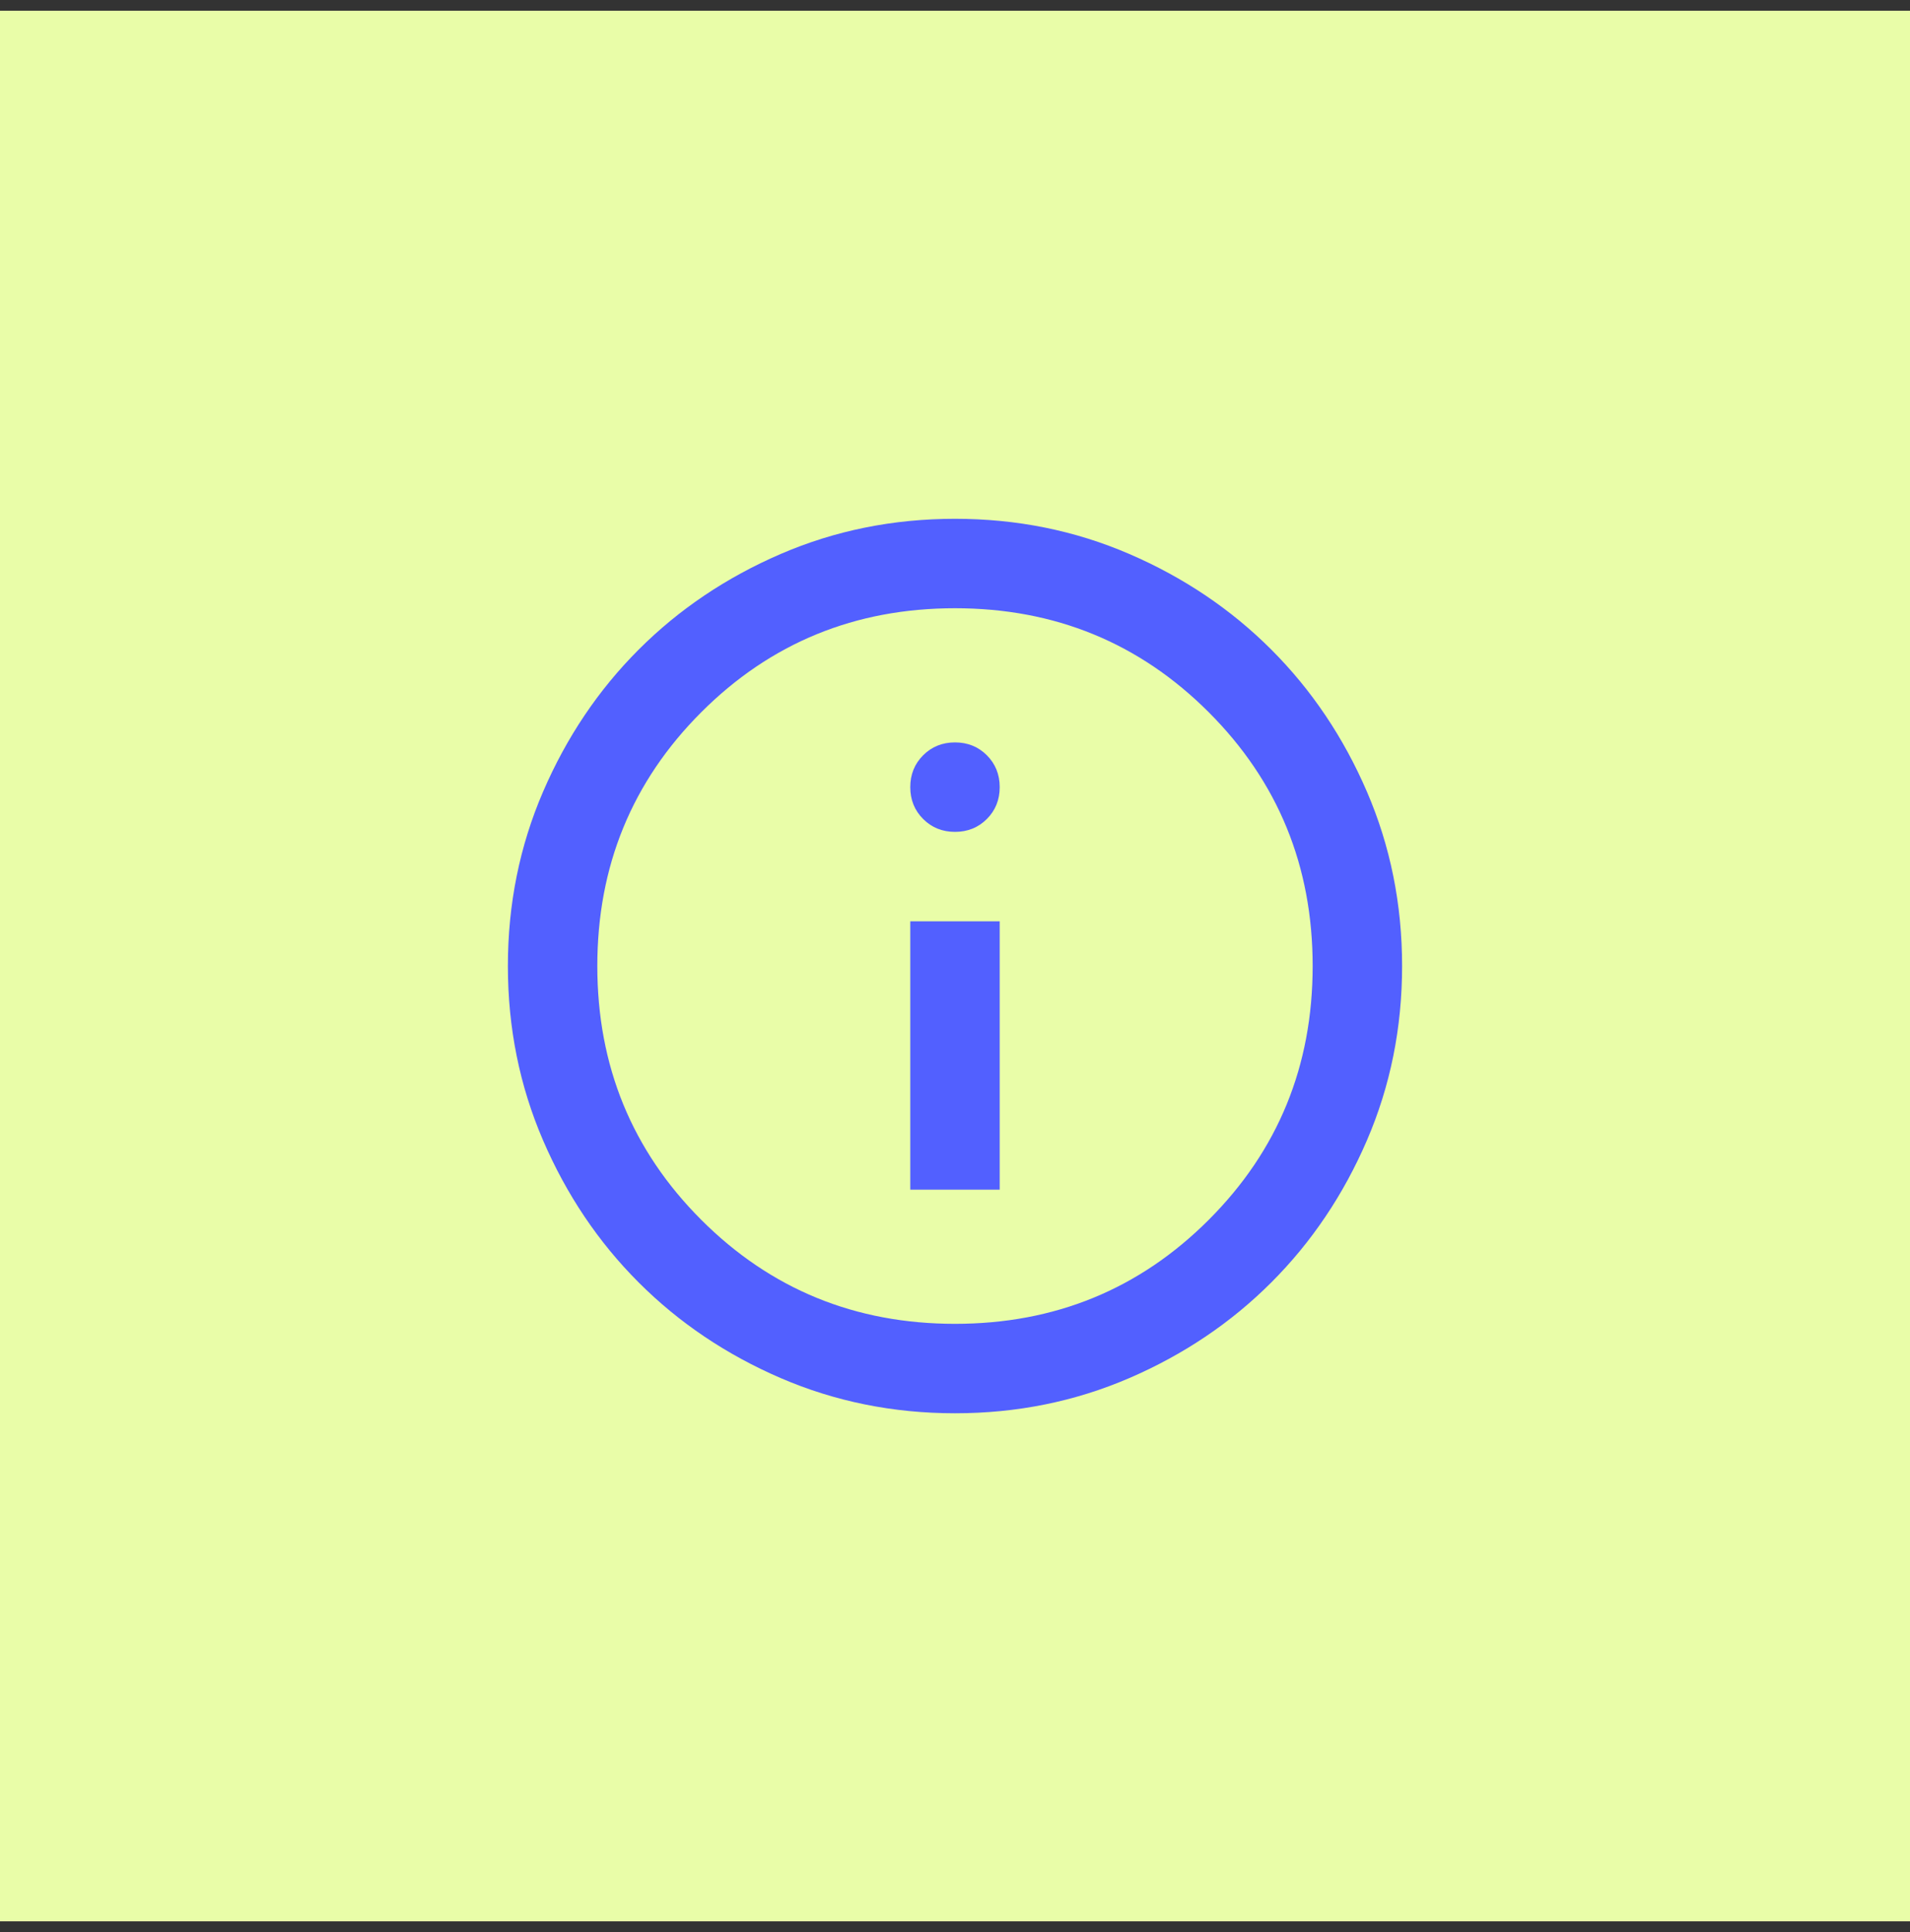
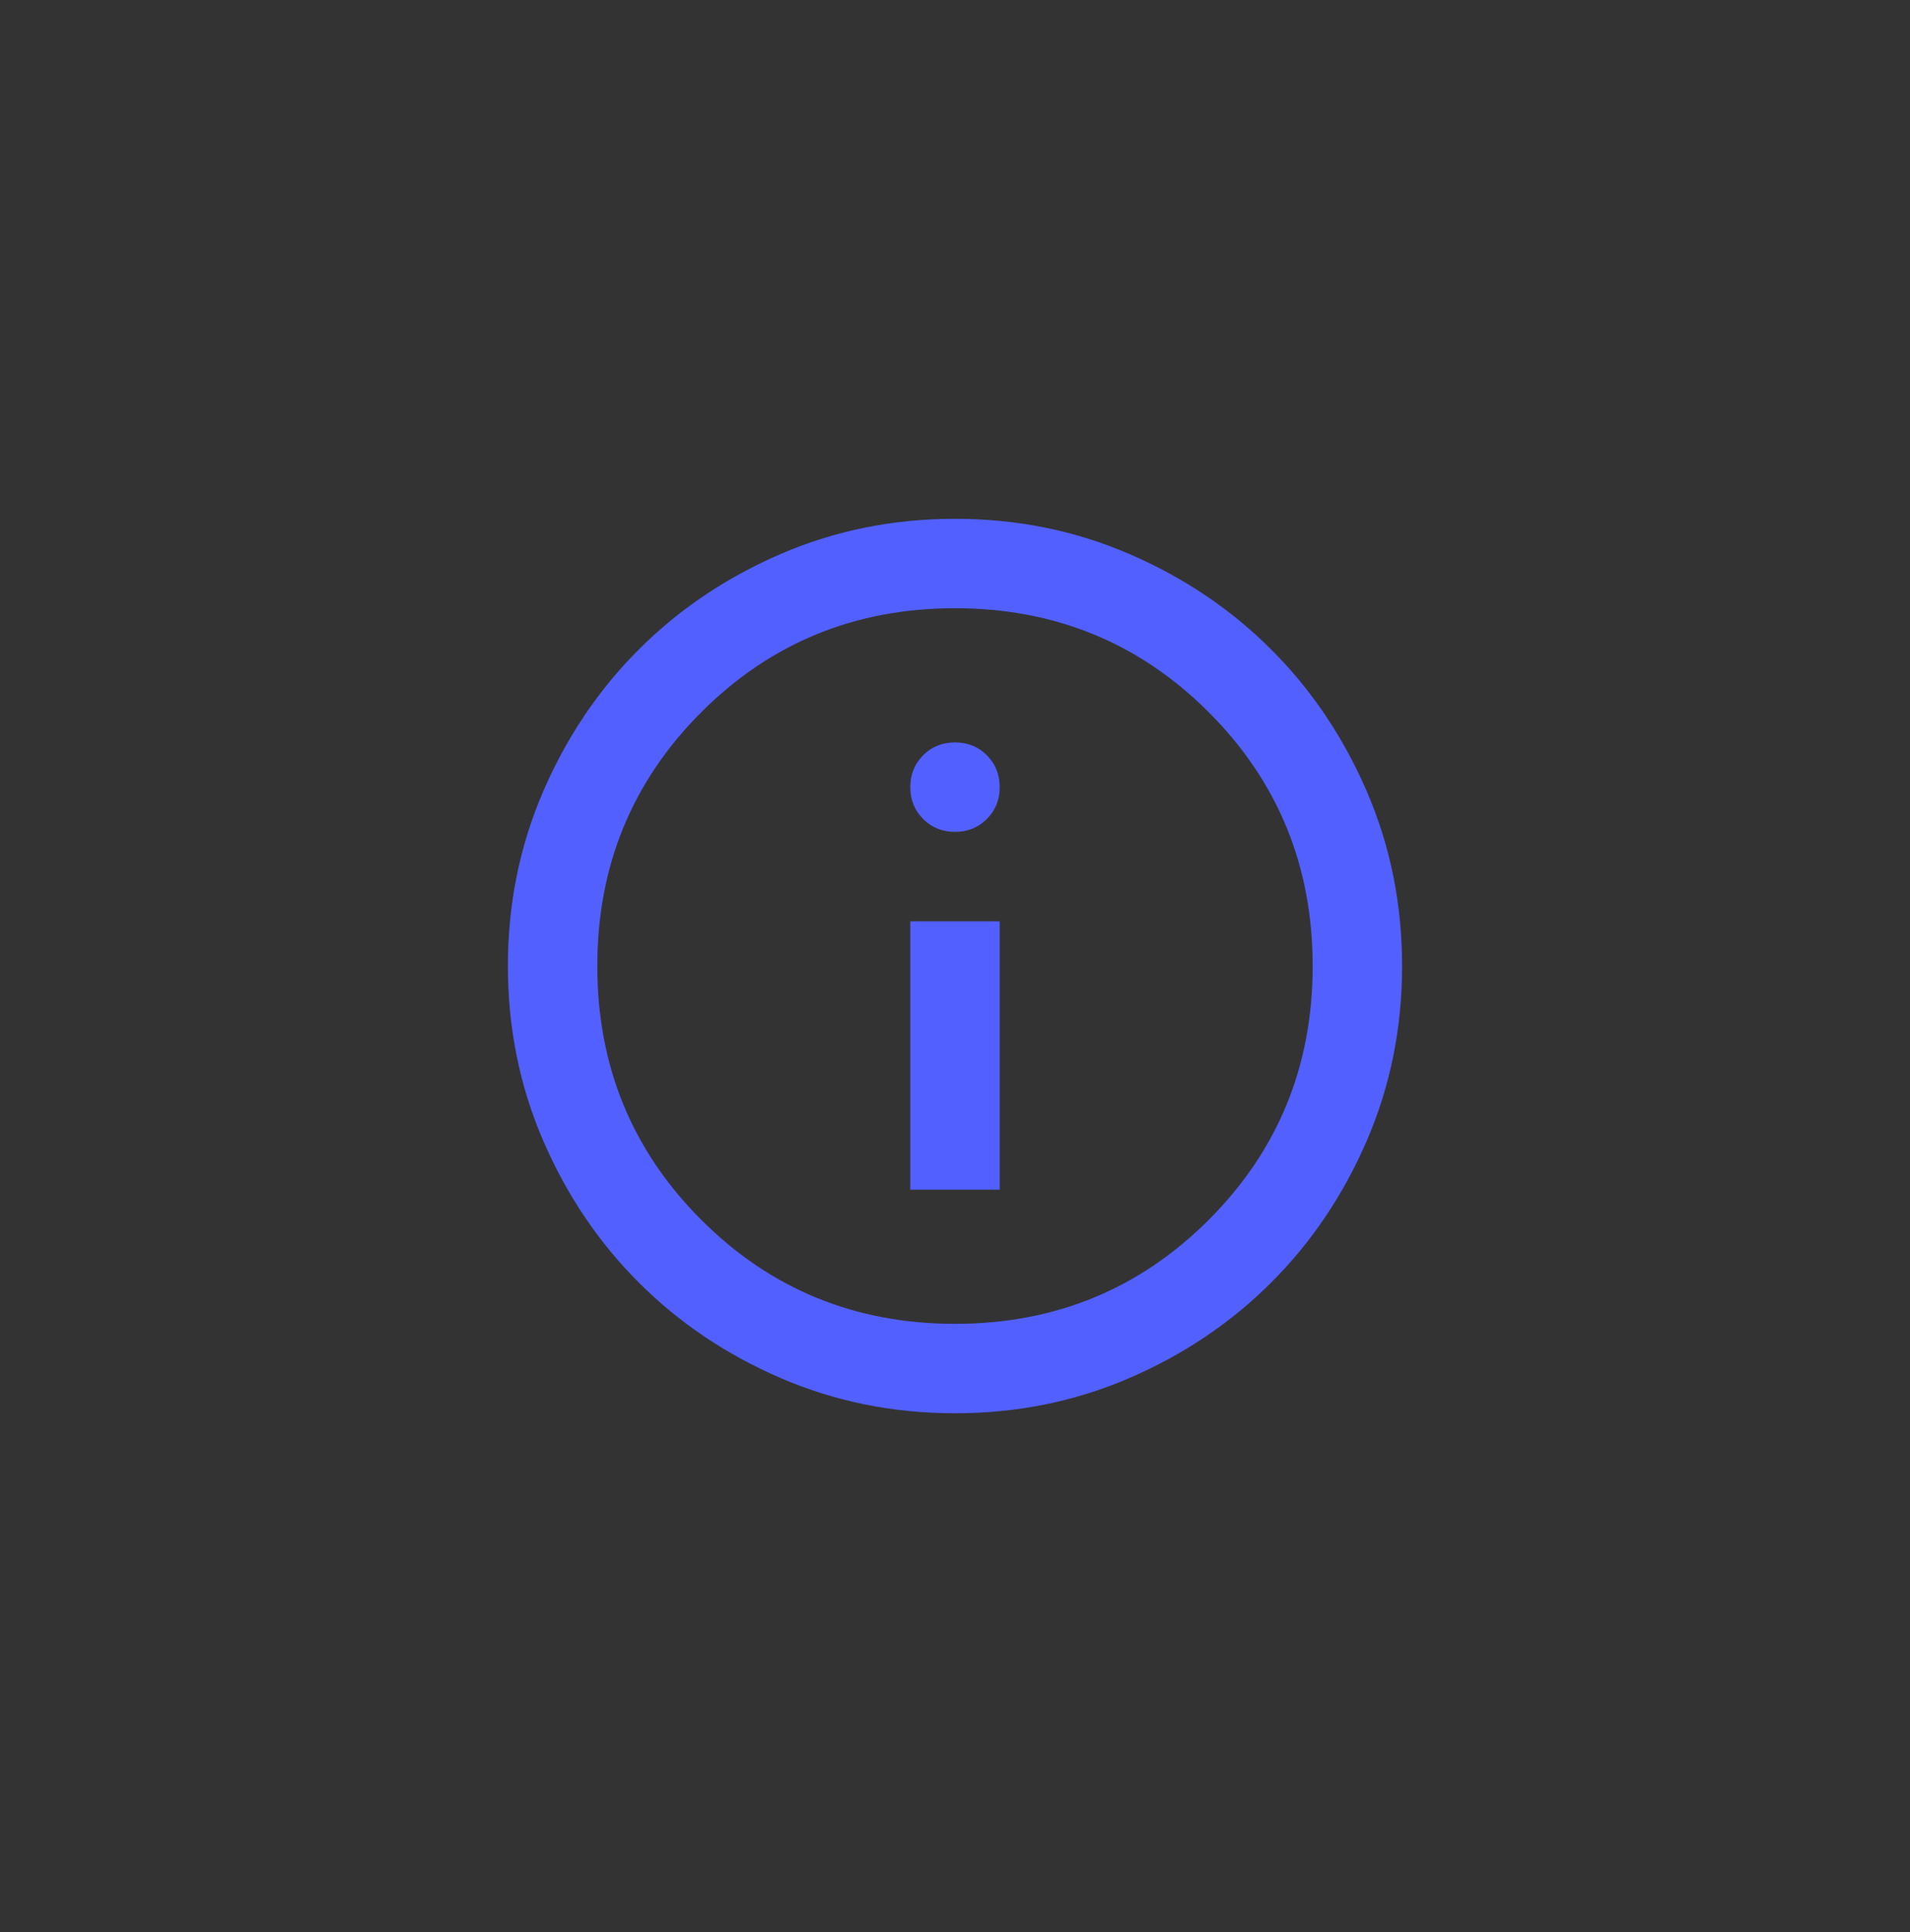
<svg xmlns="http://www.w3.org/2000/svg" width="89" height="90" viewBox="0 0 89 90" fill="none">
  <rect x="0" y="0" width="89" height="90" fill="#333333" stroke="none" />
-   <rect y="0.5" width="89" height="89" fill="#E9FDA8" />
  <mask id="mask0_2997_58218" style="mask-type:alpha" maskUnits="userSpaceOnUse" x="19" y="20" width="51" height="50">
    <rect x="19.5" y="20" width="50" height="50" fill="#D9D9D9" />
  </mask>
  <g mask="url(#mask0_2997_58218)">
    <path d="M42.416 55.417H46.583V42.917H42.416V55.417ZM44.5 38.75C45.09 38.75 45.585 38.55 45.984 38.151C46.383 37.752 46.583 37.257 46.583 36.667C46.583 36.076 46.383 35.582 45.984 35.182C45.585 34.783 45.09 34.583 44.5 34.583C43.91 34.583 43.415 34.783 43.016 35.182C42.616 35.582 42.416 36.076 42.416 36.667C42.416 37.257 42.616 37.752 43.016 38.151C43.415 38.55 43.91 38.75 44.5 38.75ZM44.5 65.833C41.618 65.833 38.91 65.286 36.375 64.193C33.84 63.099 31.635 61.614 29.76 59.739C27.885 57.864 26.401 55.66 25.307 53.125C24.213 50.59 23.666 47.882 23.666 45C23.666 42.118 24.213 39.41 25.307 36.875C26.401 34.34 27.885 32.135 29.76 30.26C31.635 28.385 33.84 26.901 36.375 25.807C38.91 24.713 41.618 24.167 44.5 24.167C47.382 24.167 50.09 24.713 52.625 25.807C55.16 26.901 57.364 28.385 59.239 30.26C61.114 32.135 62.599 34.34 63.693 36.875C64.786 39.41 65.333 42.118 65.333 45C65.333 47.882 64.786 50.59 63.693 53.125C62.599 55.66 61.114 57.864 59.239 59.739C57.364 61.614 55.16 63.099 52.625 64.193C50.09 65.286 47.382 65.833 44.5 65.833ZM44.5 61.667C49.153 61.667 53.094 60.052 56.323 56.823C59.552 53.594 61.166 49.653 61.166 45C61.166 40.347 59.552 36.406 56.323 33.177C53.094 29.948 49.153 28.333 44.5 28.333C39.847 28.333 35.906 29.948 32.677 33.177C29.448 36.406 27.833 40.347 27.833 45C27.833 49.653 29.448 53.594 32.677 56.823C35.906 60.052 39.847 61.667 44.5 61.667Z" fill="#5260FF" />
  </g>
</svg>